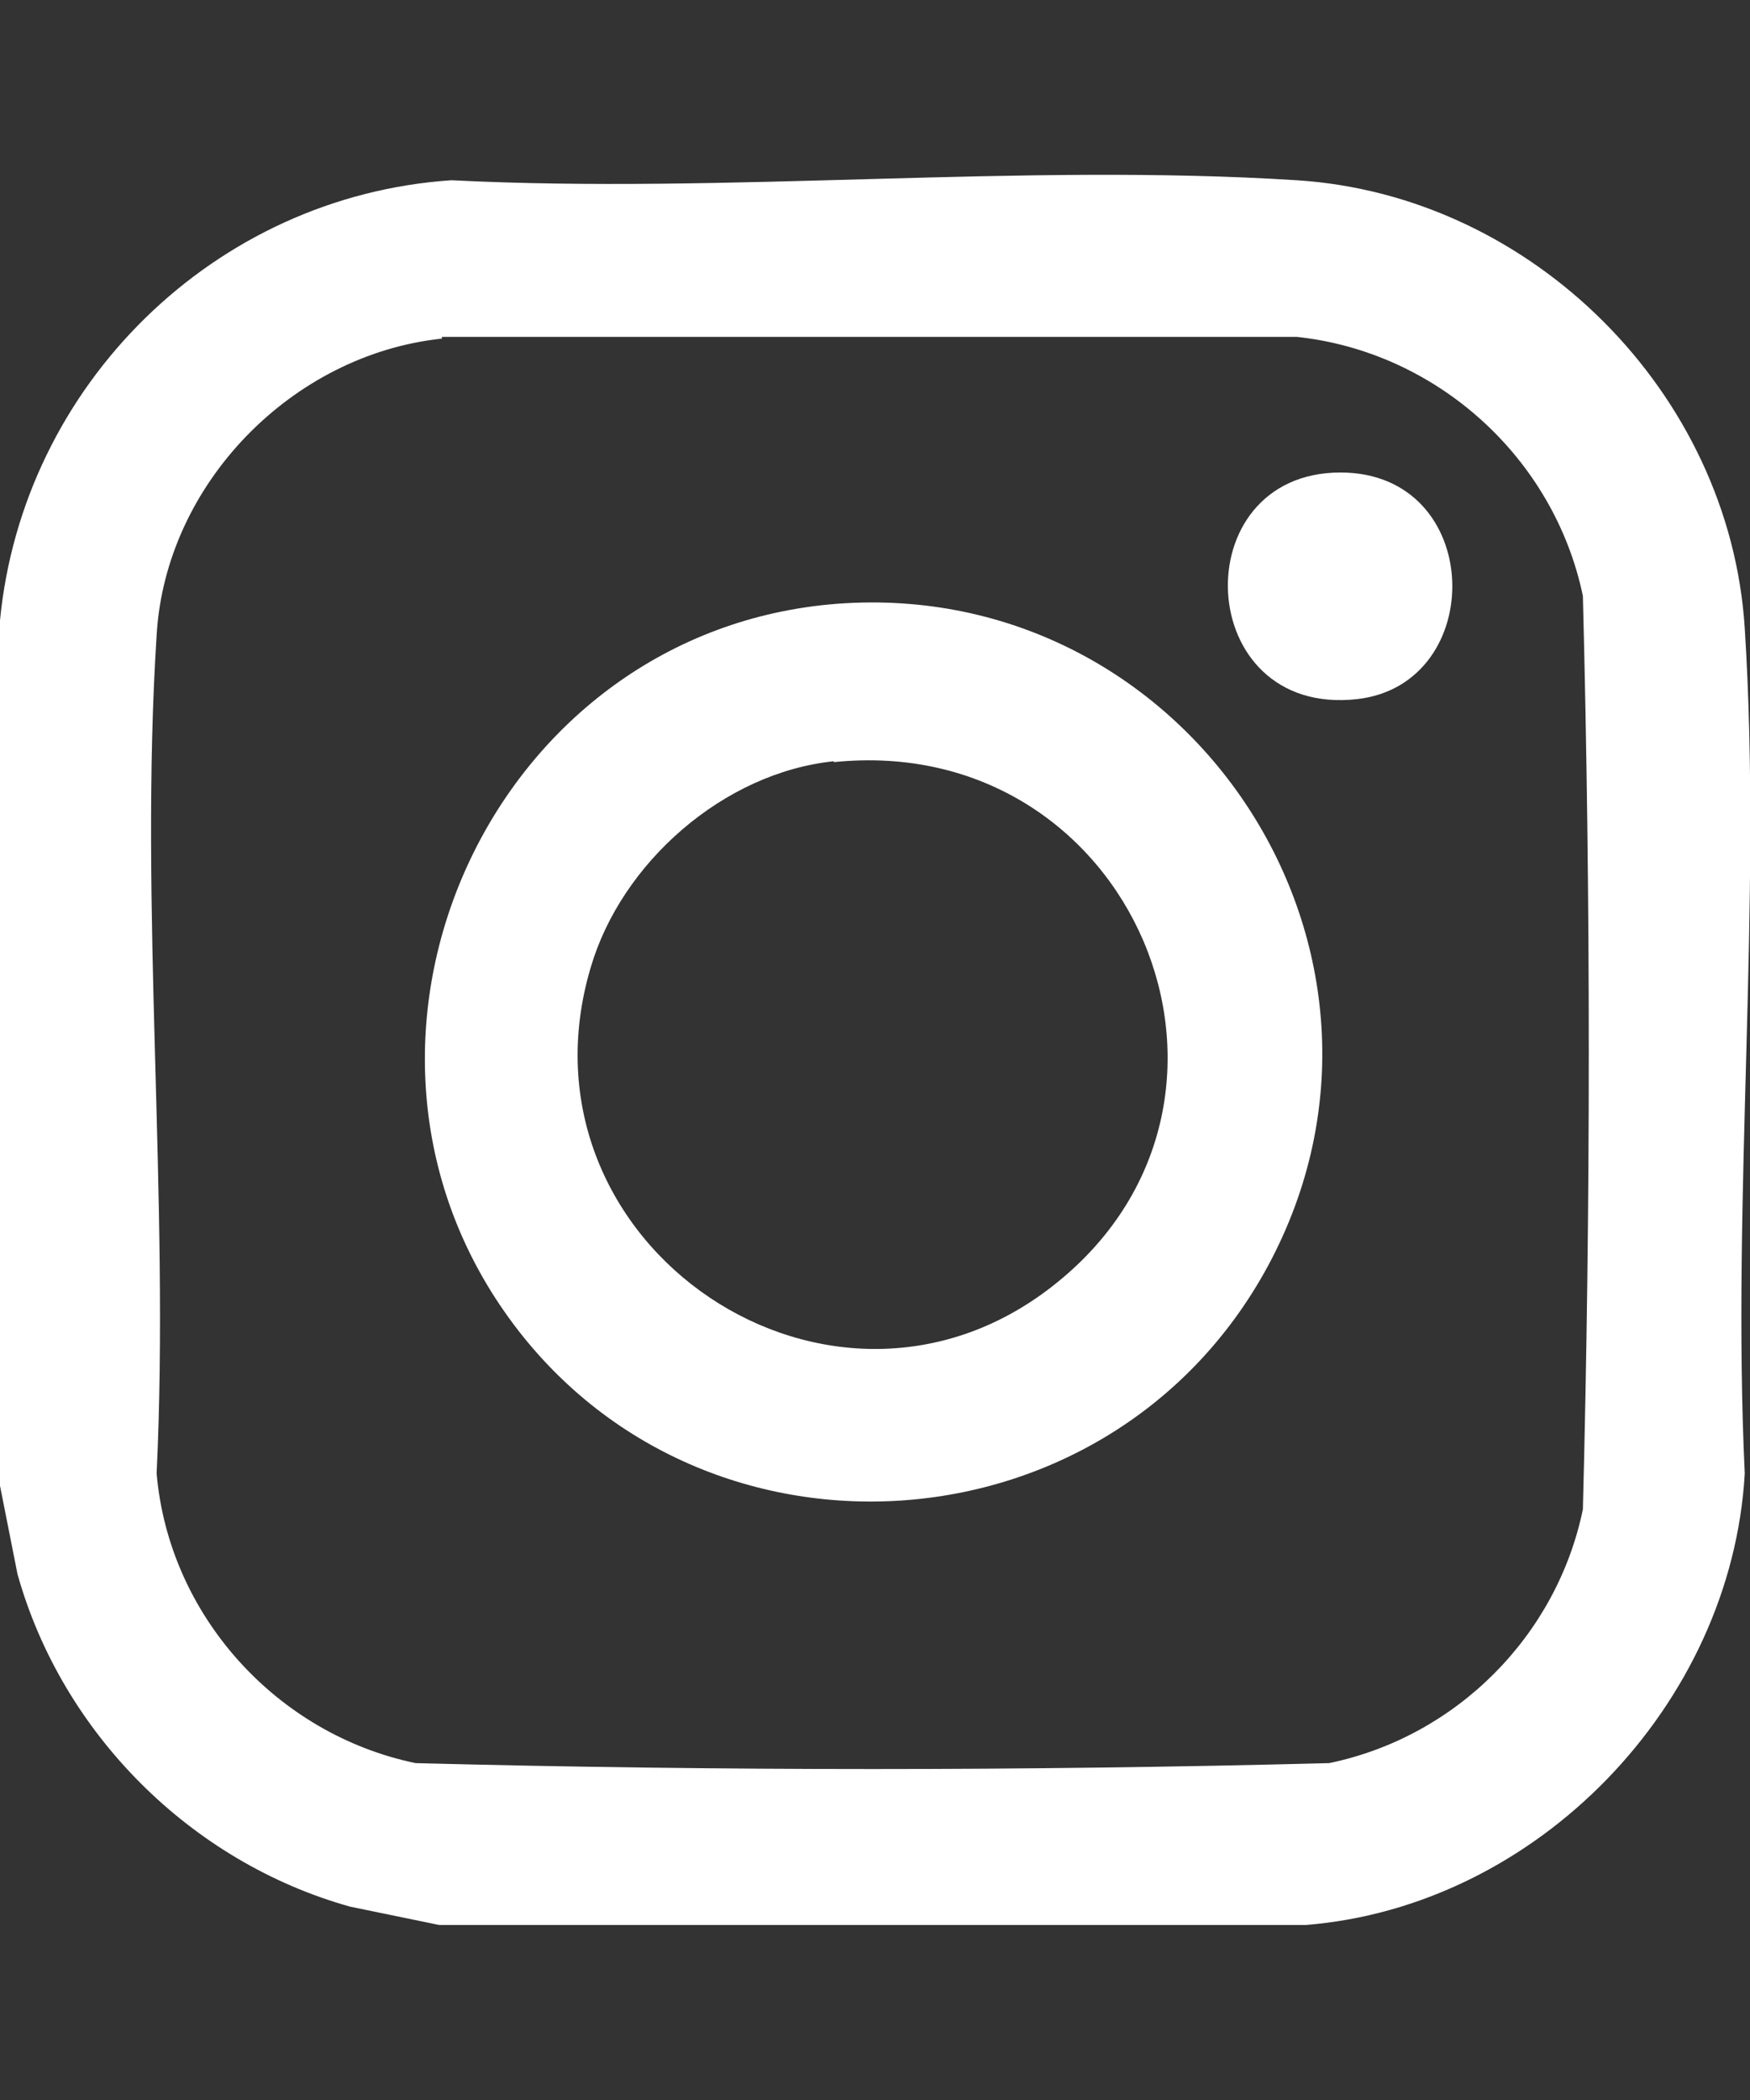
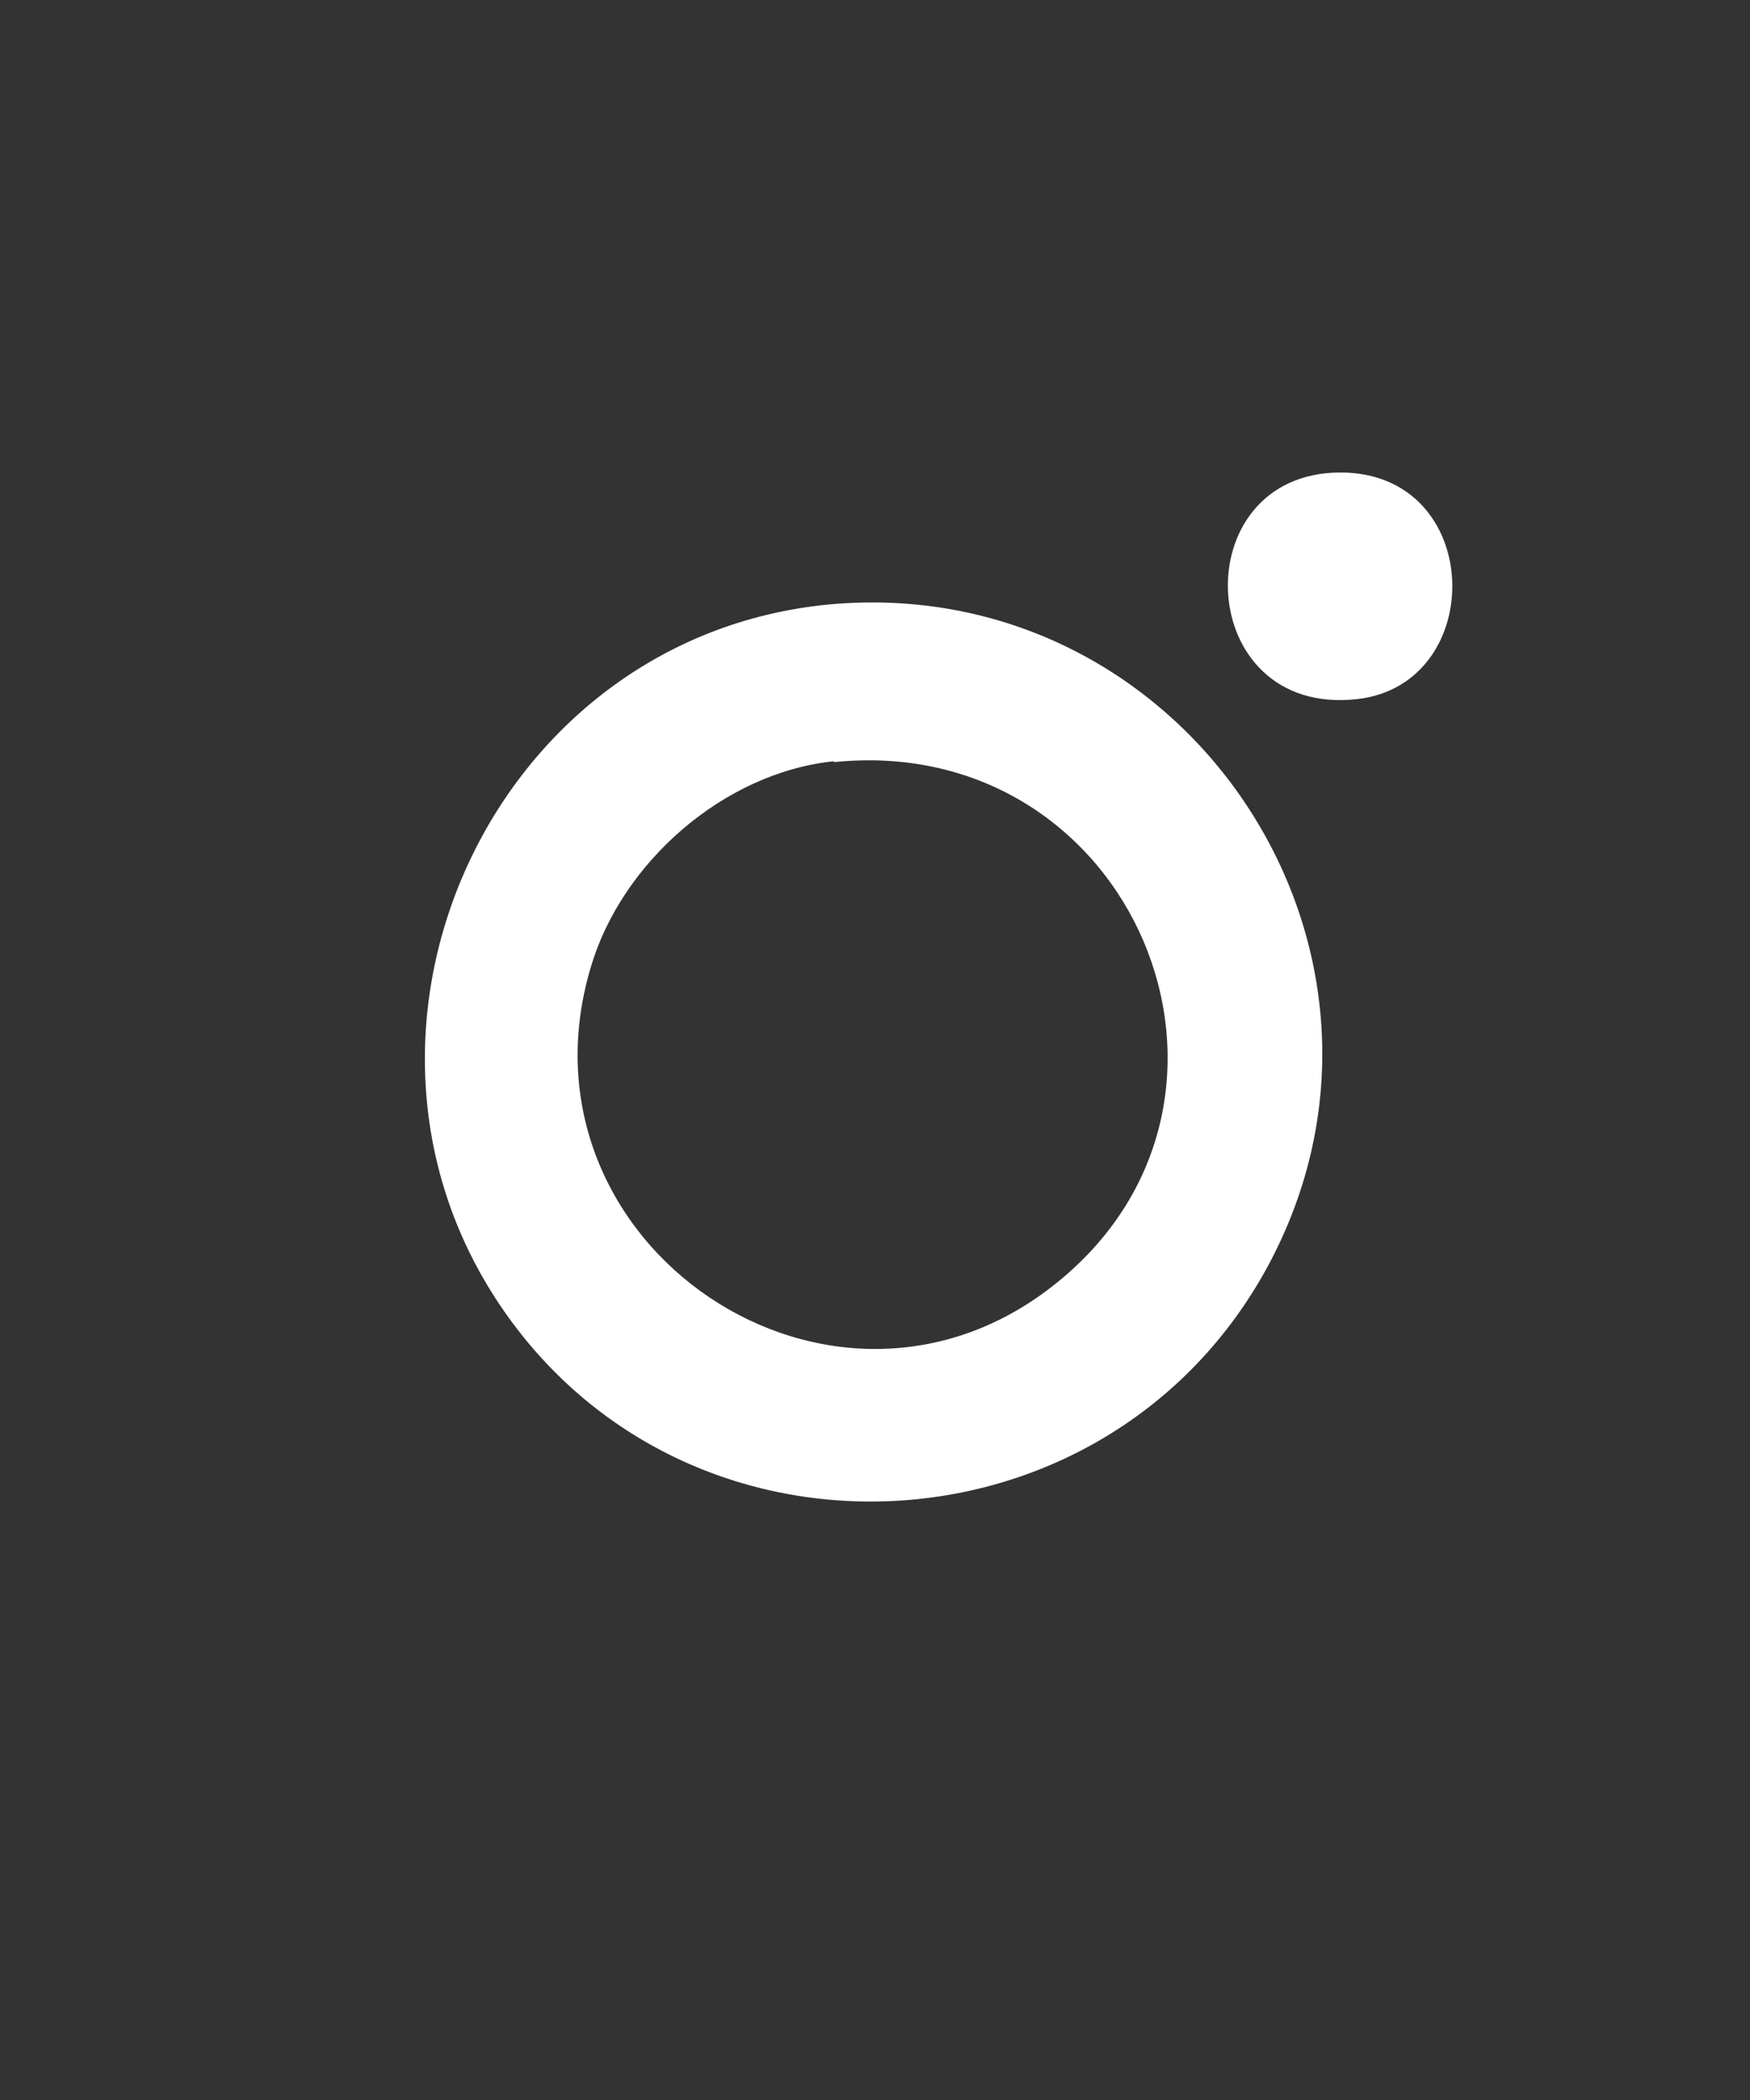
<svg xmlns="http://www.w3.org/2000/svg" id="Layer_1" data-name="Layer 1" viewBox="0 0 20 24">
  <rect x="0" y="0" width="20" height="24" fill="#333333" stroke="none" />
  <defs>
    <style>
      .cls-1 {
        fill: #fff;
      }
    </style>
  </defs>
-   <path class="cls-1" d="M14.91,22H5.02l-1.02-.21c-1.82-.51-3.29-1.98-3.8-3.8L0,16.98V7.09C.26,4.4,2.45,2.24,5.16,2.06c3.16.16,6.52-.2,9.66,0,2.69.17,4.95,2.43,5.12,5.12.2,3.14-.15,6.49,0,9.66-.15,2.64-2.37,4.95-5.02,5.16ZM5.05,3.87c-1.71.18-3.16,1.66-3.26,3.39-.2,3.12.15,6.44,0,9.58.14,1.62,1.37,2.98,2.96,3.31,3.47.09,6.97.09,10.44,0,1.45-.3,2.6-1.45,2.9-2.9.09-3.47.09-6.97,0-10.44-.33-1.58-1.67-2.79-3.27-2.96H5.05Z" />
  <path class="cls-1" d="M9.57,6.9c4.03-.3,6.85,3.99,4.92,7.57-1.83,3.38-6.64,3.63-8.78.44s-.04-7.71,3.86-8.01ZM9.53,8.7c-1.26.13-2.43,1.16-2.78,2.36-.94,3.17,2.78,5.68,5.34,3.59,2.61-2.12.85-6.29-2.56-5.94Z" />
  <path class="cls-1" d="M15.32,5.4c1.65,0,1.69,2.42.19,2.59-1.88.21-1.99-2.59-.19-2.59Z" />
</svg>